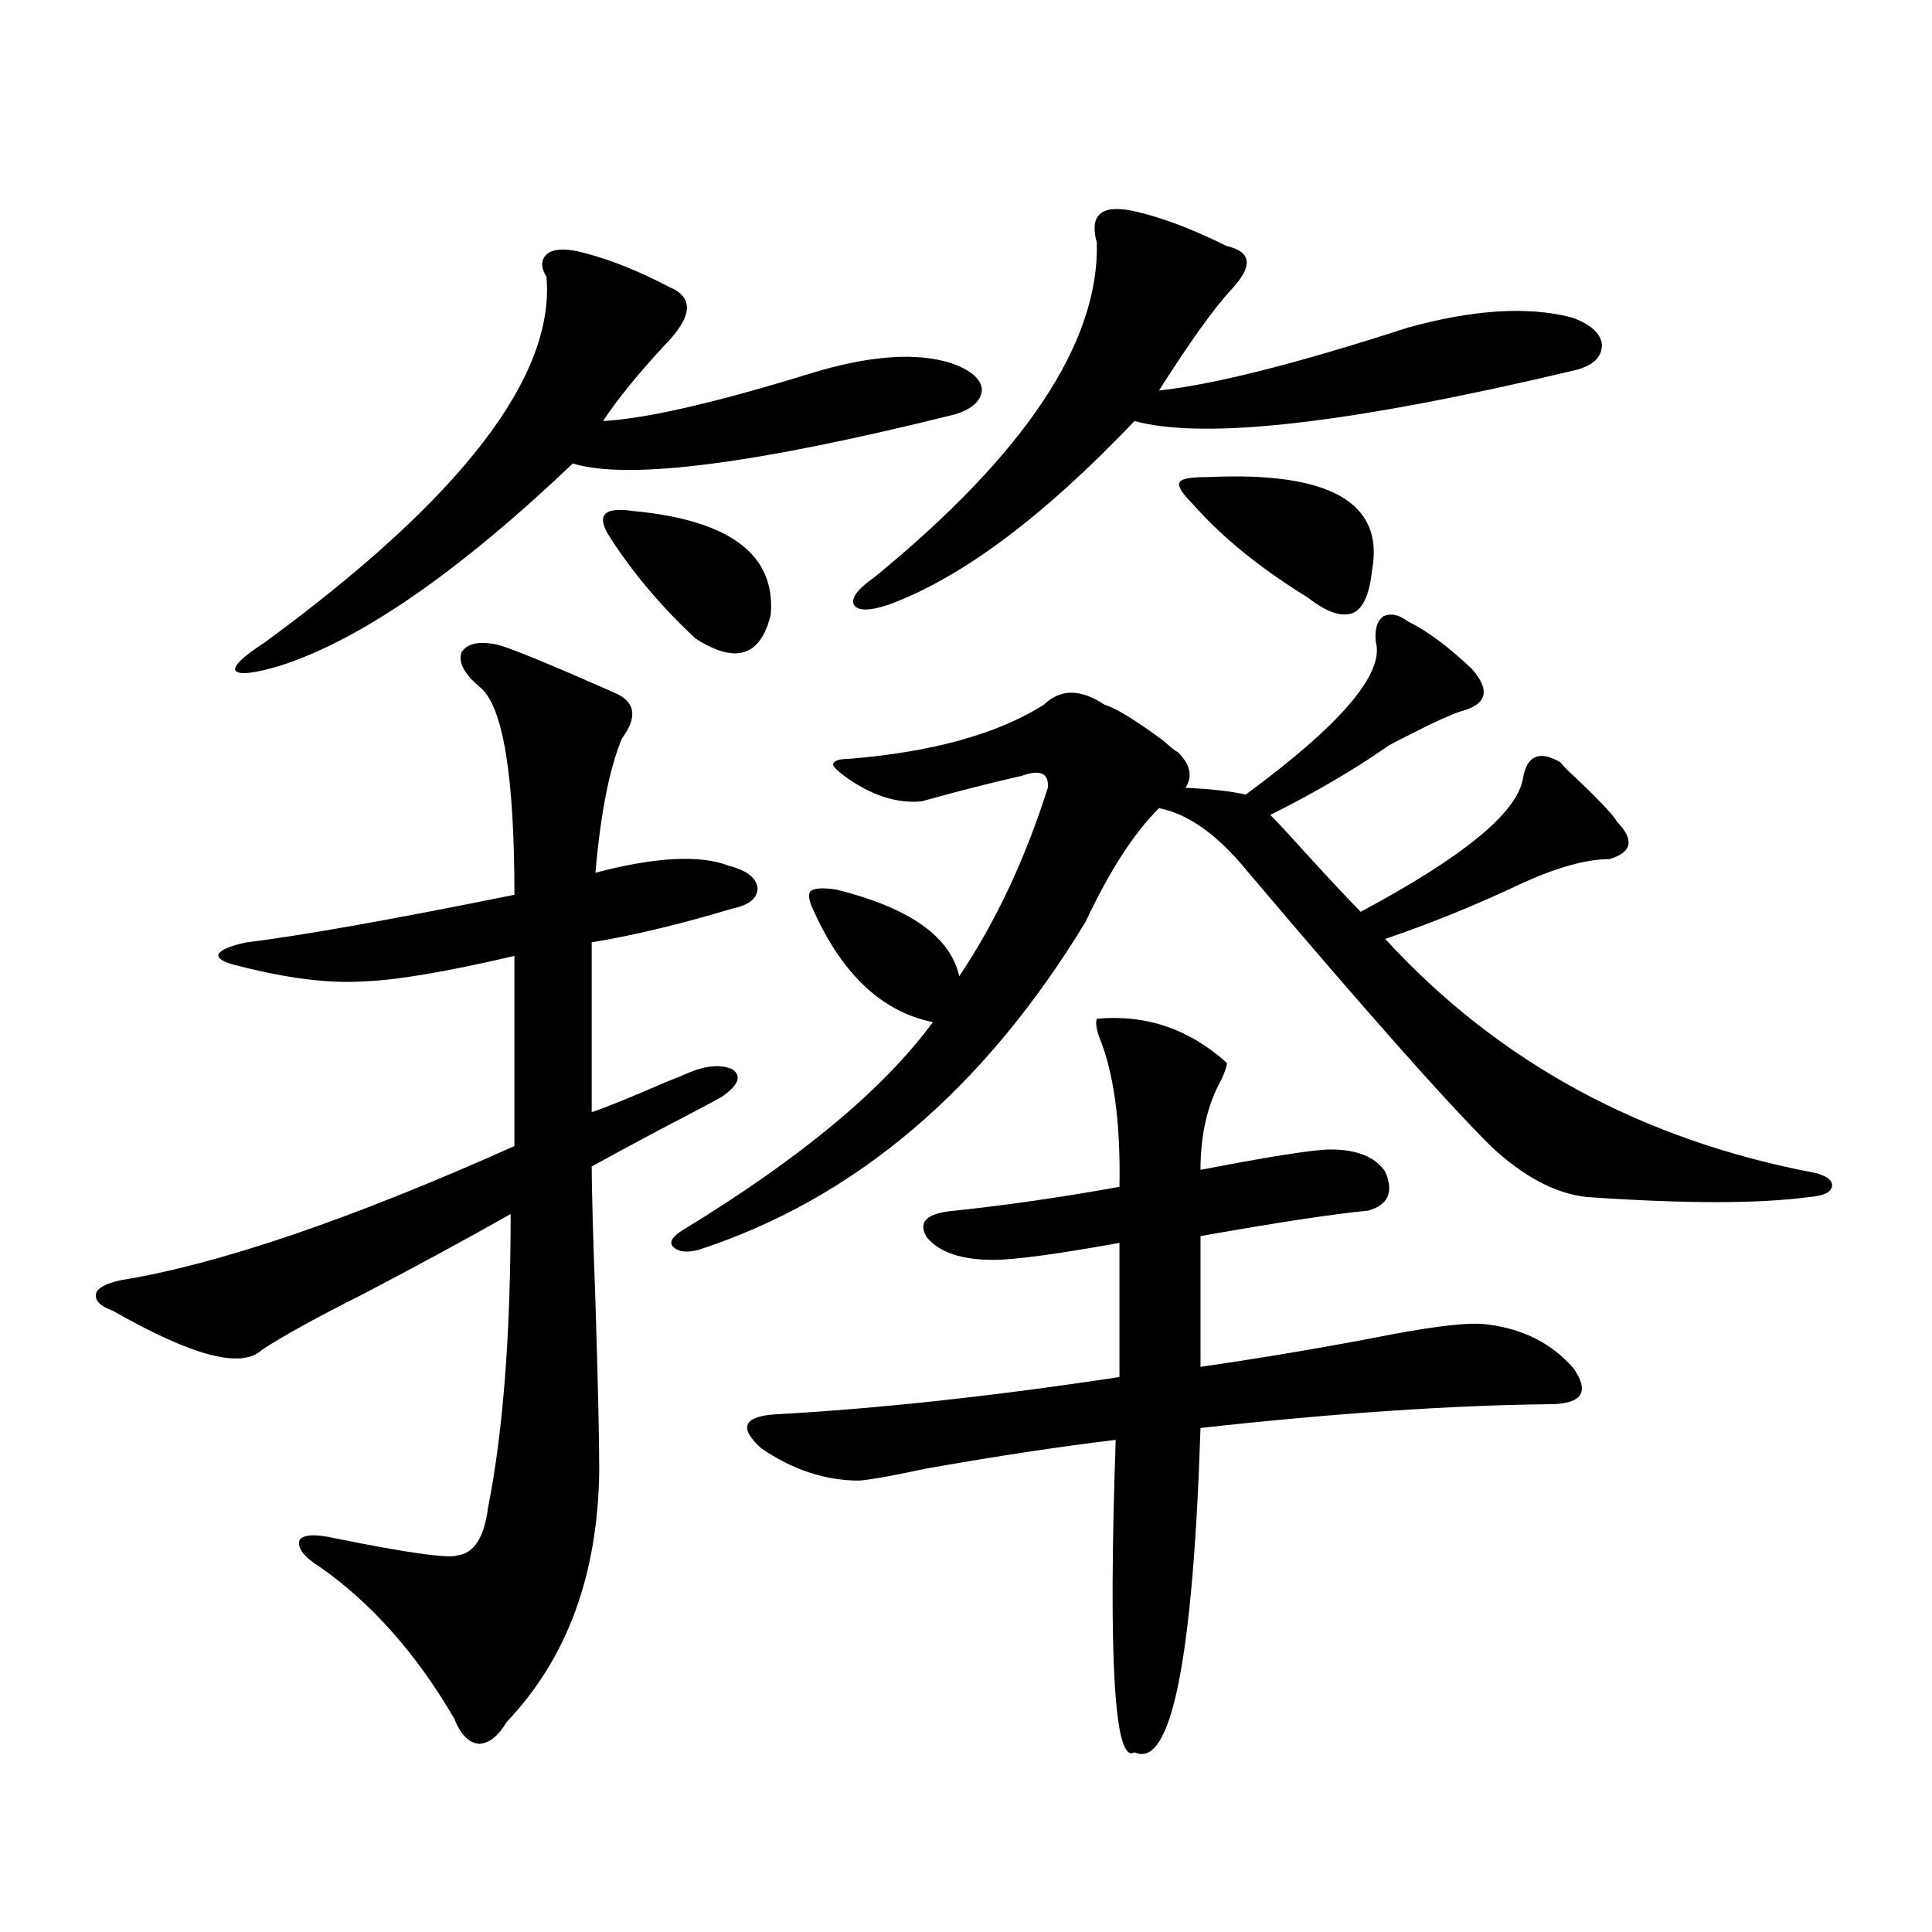
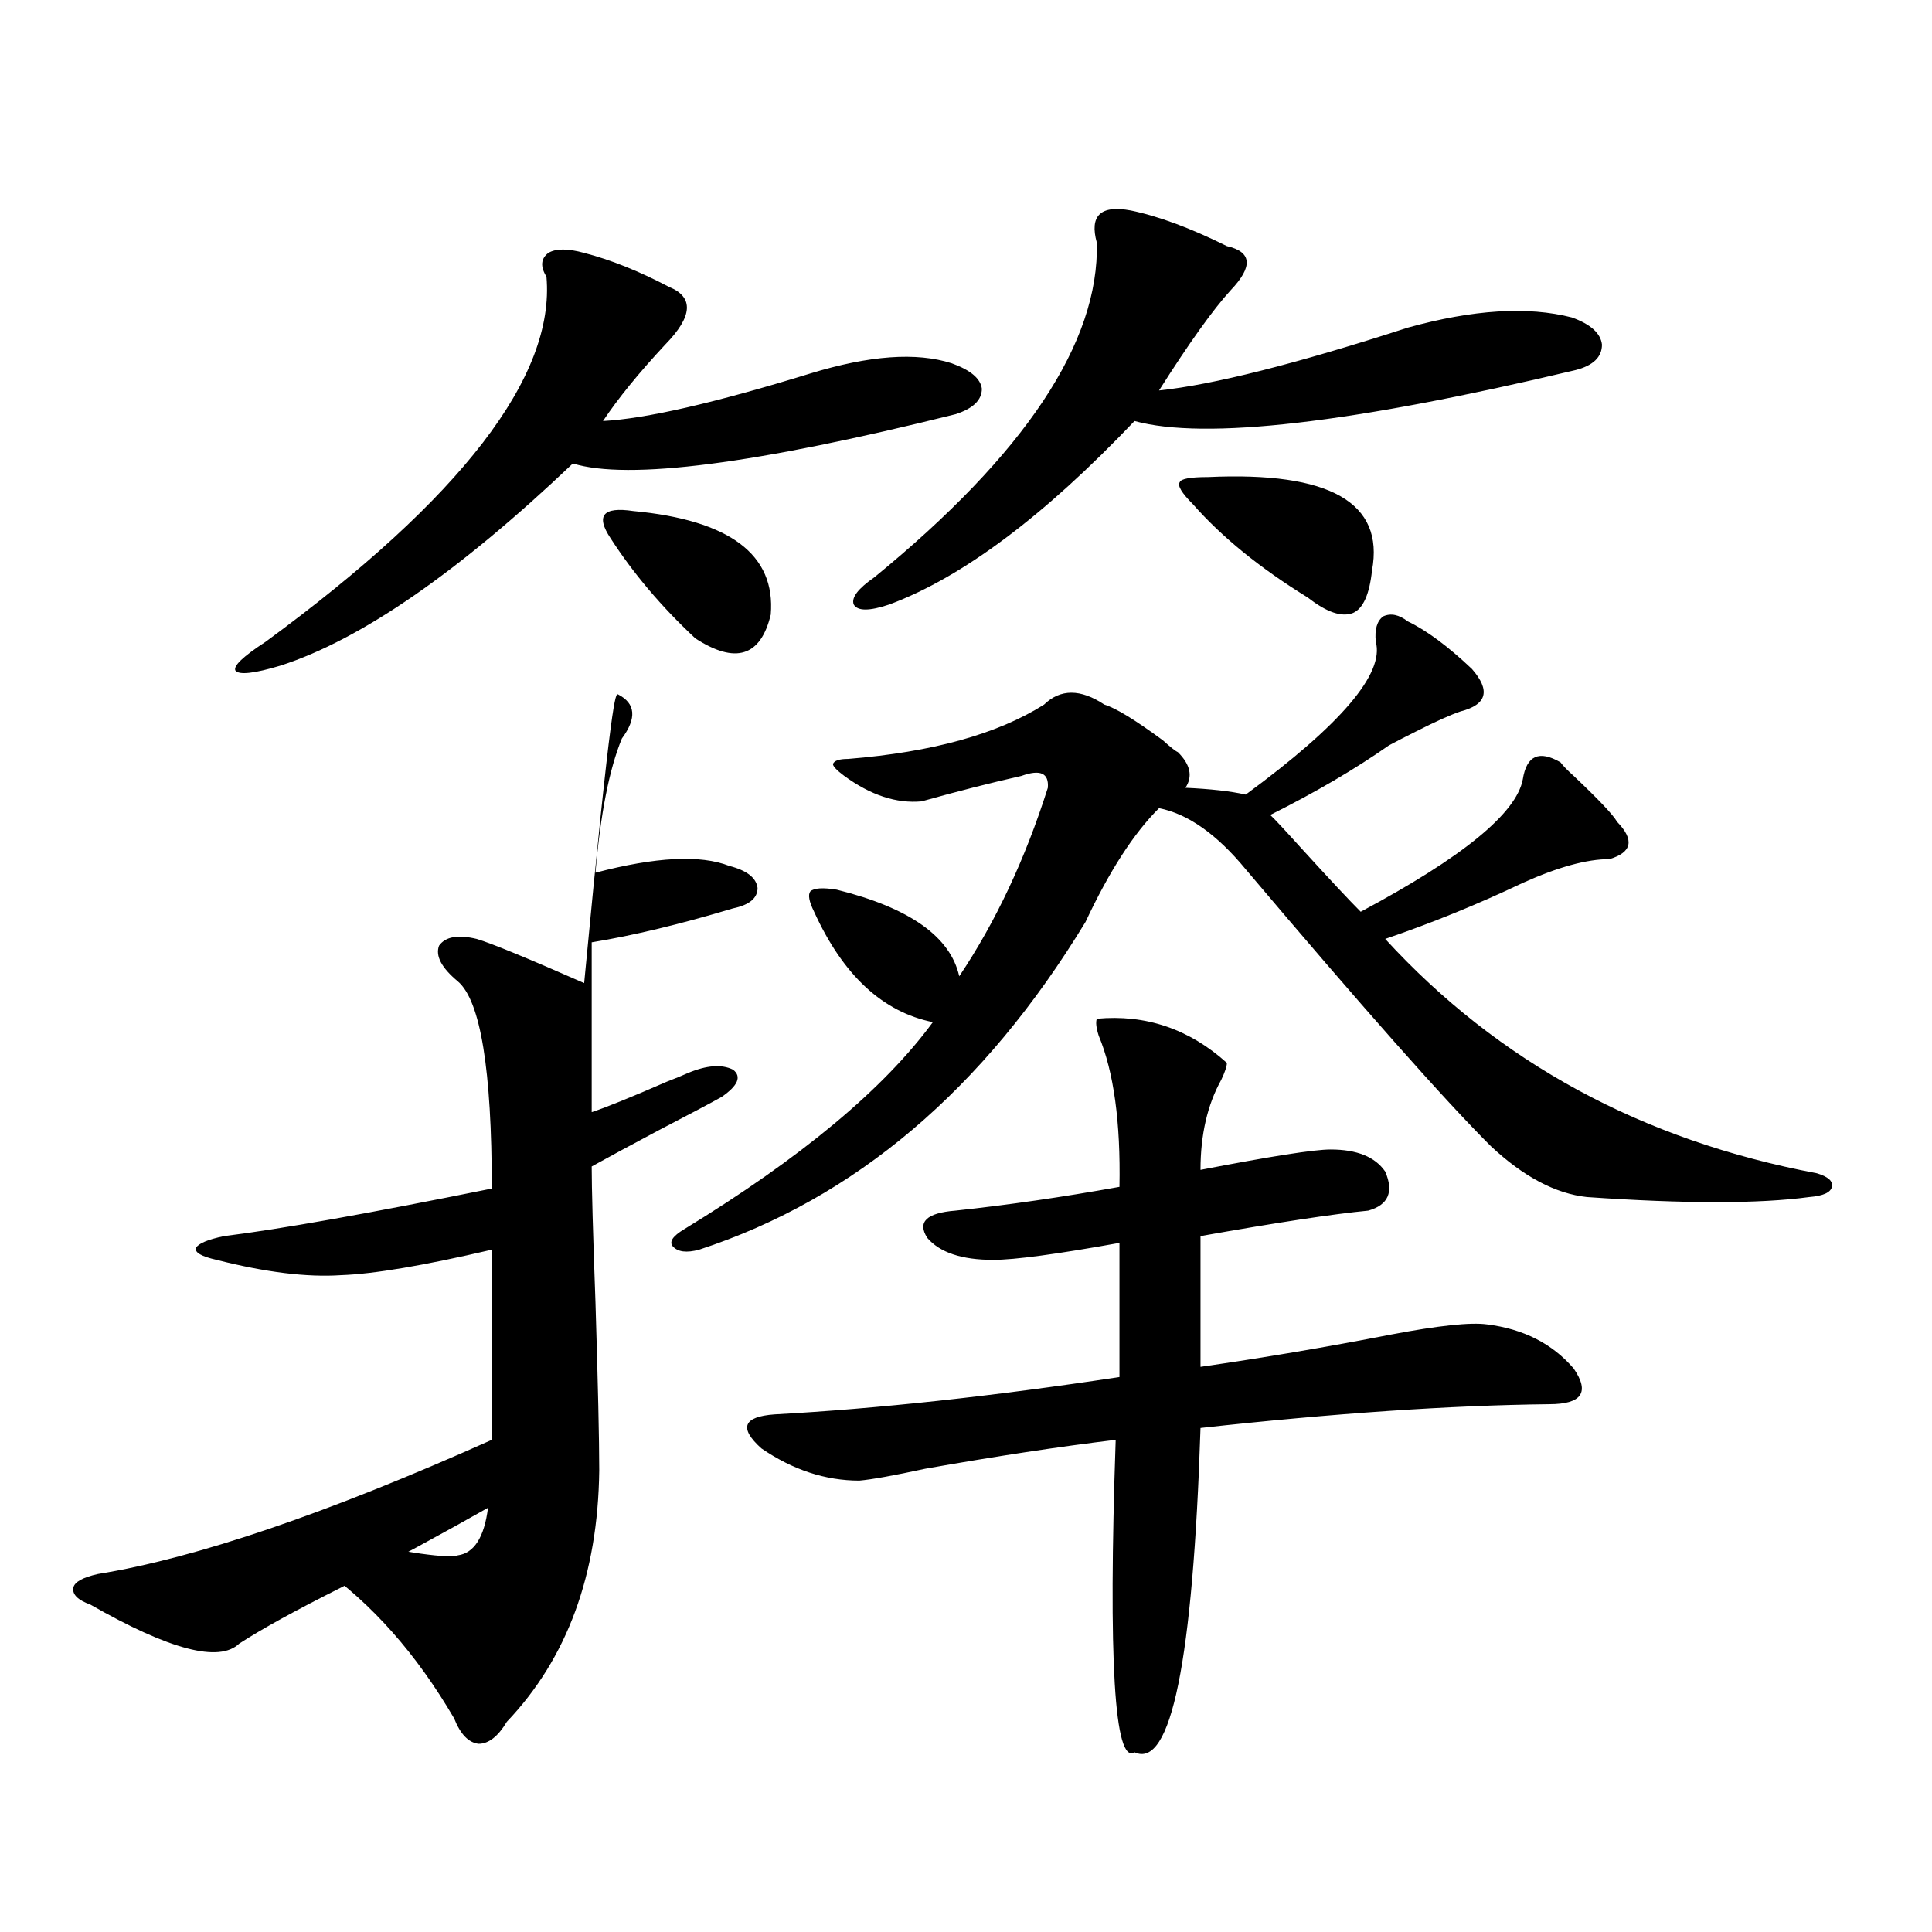
<svg xmlns="http://www.w3.org/2000/svg" version="1.1" id="图层_1" x="0px" y="0px" width="1000px" height="1000px" viewBox="0 0 1000 1000" enable-background="new 0 0 1000 1000" xml:space="preserve">
-   <path d="M319.919,359.426c9.101,4.697,9.756,12.305,1.951,22.852c-6.509,15.82-11.066,38.975-13.658,69.434  c31.219-8.198,54.298-9.365,69.267-3.516c9.101,2.349,13.979,6.152,14.634,11.426c0,5.273-4.237,8.789-12.683,10.547  c-27.316,8.213-51.706,14.063-73.169,17.578v87.891c7.149-2.334,20.152-7.607,39.023-15.82c4.543-1.758,8.125-3.213,10.731-4.395  c9.756-4.092,17.561-4.683,23.414-1.758c4.543,3.516,2.592,8.213-5.854,14.063c-5.213,2.939-16.265,8.789-33.17,17.578  c-14.313,7.622-25.7,13.774-34.146,18.457c0,11.138,0.641,34.58,1.951,70.313c1.296,42.188,1.951,71.191,1.951,87.012  c-0.655,53.916-16.585,97.257-47.804,130.078c-4.558,7.608-9.436,11.426-14.634,11.426c-5.213-0.59-9.436-4.984-12.683-13.184  c-19.512-33.398-42.605-59.477-69.267-78.223c-8.46-5.273-12.042-9.956-10.731-14.063c1.951-2.925,8.125-3.213,18.536-0.879  c37.713,7.622,58.855,10.547,63.413,8.789c8.445-1.167,13.658-9.365,15.609-24.609c7.805-39.248,11.707-89.937,11.707-152.051  c-22.773,12.896-48.139,26.67-76.096,41.309c-23.414,11.729-40.975,21.396-52.682,29.004c-10.411,9.971-36.097,3.228-77.071-20.215  c-6.509-2.334-9.436-5.273-8.78-8.789c0.641-2.925,4.878-5.273,12.683-7.031c50.73-8.198,118.687-31.338,203.897-69.434v-98.438  c-35.121,8.213-61.142,12.607-78.047,13.184c-17.561,1.182-39.023-1.455-64.389-7.91c-7.805-1.758-11.387-3.804-10.731-6.152  c1.296-2.334,6.174-4.395,14.634-6.152c28.612-3.516,74.785-11.714,138.533-24.609c0-61.523-5.854-97.256-17.561-107.227  c-8.46-7.031-11.707-13.184-9.756-18.457c3.247-4.683,9.756-5.85,19.512-3.516c7.805,2.349,26.341,9.971,55.608,22.852  C316.657,357.971,318.608,358.85,319.919,359.426z M302.358,130.91c13.658,3.516,28.292,9.38,43.901,17.578  c13.003,5.273,12.348,15.244-1.951,29.883c-13.658,14.653-24.39,27.837-32.194,39.551c22.104-1.167,57.88-9.365,107.314-24.609  c30.563-9.365,54.953-11.123,73.169-5.273c9.756,3.516,14.954,7.91,15.609,13.184c0,5.864-4.558,10.259-13.658,13.184  c-103.412,25.791-169.432,34.277-198.044,25.488c-59.19,56.25-109.601,91.118-151.216,104.59  c-13.658,4.106-21.463,4.985-23.414,2.637c-1.311-2.334,3.902-7.319,15.609-14.941c101.461-74.404,149.905-137.397,145.362-188.965  c-3.262-5.273-2.927-9.365,0.976-12.305C287.725,128.576,293.898,128.576,302.358,130.91z M327.724,264.504  c50.075,4.697,73.81,22.563,71.218,53.613c-5.213,21.685-18.216,25.791-39.023,12.305c-17.561-16.396-32.194-33.687-43.901-51.855  c-3.902-5.85-4.878-9.956-2.927-12.305C315.041,263.928,319.919,263.337,327.724,264.504z M728.689,321.633  c9.756,4.697,20.808,12.896,33.17,24.609c9.756,11.138,7.805,18.457-5.854,21.973c-5.213,1.758-13.018,5.273-23.414,10.547  c-5.854,2.939-10.411,5.273-13.658,7.031c-17.561,12.305-38.048,24.321-61.462,36.035c1.951,1.758,7.149,7.334,15.609,16.699  c14.954,16.411,25.365,27.549,31.219,33.398c52.682-28.125,80.639-50.977,83.9-68.555c1.951-12.305,8.445-15.229,19.512-8.789  c1.296,1.758,3.567,4.106,6.829,7.031c13.003,12.305,20.487,20.215,22.438,23.73c9.101,9.38,7.805,15.82-3.902,19.336  c-11.707,0-26.676,4.106-44.877,12.305c-23.414,11.138-47.163,20.806-71.218,29.004c58.535,63.872,133,104.302,223.409,121.289  c5.854,1.758,8.445,4.106,7.805,7.031c-0.655,2.939-4.558,4.697-11.707,5.273c-26.021,3.516-64.389,3.516-115.119,0  c-16.265-1.758-32.85-10.547-49.755-26.367c-24.069-24.019-66.34-71.768-126.826-143.262  c-14.969-18.154-29.923-28.701-44.877-31.641c-13.018,12.896-25.7,32.52-38.048,58.887  c-52.682,86.724-119.356,143.262-199.995,169.629c-6.509,1.758-11.066,1.182-13.658-1.758c-1.951-2.334,0-5.273,5.854-8.789  c60.486-36.914,103.412-72.646,128.777-107.227c-26.021-5.273-46.508-24.307-61.462-57.129c-2.606-5.273-3.262-8.789-1.951-10.547  c1.951-1.758,6.494-2.046,13.658-0.879c37.713,9.38,58.855,24.321,63.413,44.824c18.856-28.125,34.146-60.645,45.853-97.559  c0.641-7.607-3.902-9.668-13.658-6.152c-15.609,3.516-32.85,7.91-51.706,13.184c-13.018,1.182-26.341-3.213-39.999-13.184  c-3.902-2.925-5.854-4.971-5.854-6.152c0.641-1.758,3.247-2.637,7.805-2.637c43.566-3.516,77.392-12.881,101.461-28.125  c8.445-8.198,18.856-8.198,31.219,0c5.854,1.758,15.93,7.91,30.243,18.457c3.902,3.516,6.494,5.576,7.805,6.152  c6.494,6.455,7.805,12.607,3.902,18.457c13.003,0.591,23.414,1.758,31.219,3.516c49.42-36.323,71.858-62.69,67.315-79.102  c-0.655-6.44,0.641-10.835,3.902-13.184C719.909,317.238,724.132,318.117,728.689,321.633z M567.718,527.297  c25.365-2.334,47.804,5.273,67.315,22.852c0,1.758-0.976,4.697-2.927,8.789c-7.164,12.896-10.731,28.428-10.731,46.582  c36.417-7.031,58.855-10.547,67.315-10.547c13.658,0,23.079,3.818,28.292,11.426c4.543,10.547,1.616,17.29-8.78,20.215  c-18.216,1.758-47.163,6.152-86.827,13.184v67.676c32.515-4.683,65.364-10.244,98.534-16.699c24.71-4.683,41.295-6.44,49.755-5.273  c18.856,2.349,33.811,9.971,44.877,22.852c8.445,12.305,4.223,18.457-12.683,18.457c-51.386,0.591-111.552,4.697-180.483,12.305  c-3.902,120.699-15.289,176.66-34.146,167.871c-10.411,6.441-13.658-47.461-9.756-161.719c-29.268,3.516-62.117,8.501-98.534,14.941  c-16.265,3.516-27.651,5.576-34.146,6.152c-17.561,0-34.48-5.562-50.73-16.699c-11.707-10.547-9.436-16.396,6.829-17.578  c53.322-2.925,112.833-9.365,178.532-19.336v-69.434c-32.529,5.864-54.313,8.789-65.364,8.789c-16.265,0-27.651-3.804-34.146-11.426  c-5.213-8.198-0.335-12.881,14.634-14.063c27.316-2.925,55.608-7.031,84.876-12.305c0.641-33.398-2.927-59.463-10.731-78.223  C567.383,531.994,567.063,529.055,567.718,527.297z M585.278,108.938c14.299,2.939,30.884,9.092,49.755,18.457  c13.003,2.939,13.658,10.547,1.951,22.852c-9.115,9.971-21.463,27.246-37.072,51.855c27.957-2.925,70.883-13.76,128.777-32.52  c33.811-9.365,62.103-11.123,84.876-5.273c9.756,3.516,14.954,8.213,15.609,14.063c0,6.455-4.558,10.85-13.658,13.184  c-115.774,27.549-191.87,36.338-228.287,26.367c-46.828,49.219-89.113,80.859-126.826,94.922c-10.411,3.516-16.585,3.516-18.536,0  c-1.311-3.516,2.271-8.198,10.731-14.063c78.047-63.857,116.415-121.577,115.119-173.145  C563.815,111.574,569.669,106.013,585.278,108.938z M625.277,246.926c63.078-2.925,91.37,13.184,84.876,48.34  c-1.311,12.305-4.558,19.639-9.756,21.973c-5.854,2.349-13.658-0.288-23.414-7.91c-24.725-15.229-44.557-31.338-59.511-48.34  c-5.854-5.85-8.14-9.668-6.829-11.426C611.284,247.805,616.162,246.926,625.277,246.926z" />
+   <path d="M319.919,359.426c9.101,4.697,9.756,12.305,1.951,22.852c-6.509,15.82-11.066,38.975-13.658,69.434  c31.219-8.198,54.298-9.365,69.267-3.516c9.101,2.349,13.979,6.152,14.634,11.426c0,5.273-4.237,8.789-12.683,10.547  c-27.316,8.213-51.706,14.063-73.169,17.578v87.891c7.149-2.334,20.152-7.607,39.023-15.82c4.543-1.758,8.125-3.213,10.731-4.395  c9.756-4.092,17.561-4.683,23.414-1.758c4.543,3.516,2.592,8.213-5.854,14.063c-5.213,2.939-16.265,8.789-33.17,17.578  c-14.313,7.622-25.7,13.774-34.146,18.457c0,11.138,0.641,34.58,1.951,70.313c1.296,42.188,1.951,71.191,1.951,87.012  c-0.655,53.916-16.585,97.257-47.804,130.078c-4.558,7.608-9.436,11.426-14.634,11.426c-5.213-0.59-9.436-4.984-12.683-13.184  c-19.512-33.398-42.605-59.477-69.267-78.223c-8.46-5.273-12.042-9.956-10.731-14.063c1.951-2.925,8.125-3.213,18.536-0.879  c37.713,7.622,58.855,10.547,63.413,8.789c8.445-1.167,13.658-9.365,15.609-24.609c-22.773,12.896-48.139,26.67-76.096,41.309c-23.414,11.729-40.975,21.396-52.682,29.004c-10.411,9.971-36.097,3.228-77.071-20.215  c-6.509-2.334-9.436-5.273-8.78-8.789c0.641-2.925,4.878-5.273,12.683-7.031c50.73-8.198,118.687-31.338,203.897-69.434v-98.438  c-35.121,8.213-61.142,12.607-78.047,13.184c-17.561,1.182-39.023-1.455-64.389-7.91c-7.805-1.758-11.387-3.804-10.731-6.152  c1.296-2.334,6.174-4.395,14.634-6.152c28.612-3.516,74.785-11.714,138.533-24.609c0-61.523-5.854-97.256-17.561-107.227  c-8.46-7.031-11.707-13.184-9.756-18.457c3.247-4.683,9.756-5.85,19.512-3.516c7.805,2.349,26.341,9.971,55.608,22.852  C316.657,357.971,318.608,358.85,319.919,359.426z M302.358,130.91c13.658,3.516,28.292,9.38,43.901,17.578  c13.003,5.273,12.348,15.244-1.951,29.883c-13.658,14.653-24.39,27.837-32.194,39.551c22.104-1.167,57.88-9.365,107.314-24.609  c30.563-9.365,54.953-11.123,73.169-5.273c9.756,3.516,14.954,7.91,15.609,13.184c0,5.864-4.558,10.259-13.658,13.184  c-103.412,25.791-169.432,34.277-198.044,25.488c-59.19,56.25-109.601,91.118-151.216,104.59  c-13.658,4.106-21.463,4.985-23.414,2.637c-1.311-2.334,3.902-7.319,15.609-14.941c101.461-74.404,149.905-137.397,145.362-188.965  c-3.262-5.273-2.927-9.365,0.976-12.305C287.725,128.576,293.898,128.576,302.358,130.91z M327.724,264.504  c50.075,4.697,73.81,22.563,71.218,53.613c-5.213,21.685-18.216,25.791-39.023,12.305c-17.561-16.396-32.194-33.687-43.901-51.855  c-3.902-5.85-4.878-9.956-2.927-12.305C315.041,263.928,319.919,263.337,327.724,264.504z M728.689,321.633  c9.756,4.697,20.808,12.896,33.17,24.609c9.756,11.138,7.805,18.457-5.854,21.973c-5.213,1.758-13.018,5.273-23.414,10.547  c-5.854,2.939-10.411,5.273-13.658,7.031c-17.561,12.305-38.048,24.321-61.462,36.035c1.951,1.758,7.149,7.334,15.609,16.699  c14.954,16.411,25.365,27.549,31.219,33.398c52.682-28.125,80.639-50.977,83.9-68.555c1.951-12.305,8.445-15.229,19.512-8.789  c1.296,1.758,3.567,4.106,6.829,7.031c13.003,12.305,20.487,20.215,22.438,23.73c9.101,9.38,7.805,15.82-3.902,19.336  c-11.707,0-26.676,4.106-44.877,12.305c-23.414,11.138-47.163,20.806-71.218,29.004c58.535,63.872,133,104.302,223.409,121.289  c5.854,1.758,8.445,4.106,7.805,7.031c-0.655,2.939-4.558,4.697-11.707,5.273c-26.021,3.516-64.389,3.516-115.119,0  c-16.265-1.758-32.85-10.547-49.755-26.367c-24.069-24.019-66.34-71.768-126.826-143.262  c-14.969-18.154-29.923-28.701-44.877-31.641c-13.018,12.896-25.7,32.52-38.048,58.887  c-52.682,86.724-119.356,143.262-199.995,169.629c-6.509,1.758-11.066,1.182-13.658-1.758c-1.951-2.334,0-5.273,5.854-8.789  c60.486-36.914,103.412-72.646,128.777-107.227c-26.021-5.273-46.508-24.307-61.462-57.129c-2.606-5.273-3.262-8.789-1.951-10.547  c1.951-1.758,6.494-2.046,13.658-0.879c37.713,9.38,58.855,24.321,63.413,44.824c18.856-28.125,34.146-60.645,45.853-97.559  c0.641-7.607-3.902-9.668-13.658-6.152c-15.609,3.516-32.85,7.91-51.706,13.184c-13.018,1.182-26.341-3.213-39.999-13.184  c-3.902-2.925-5.854-4.971-5.854-6.152c0.641-1.758,3.247-2.637,7.805-2.637c43.566-3.516,77.392-12.881,101.461-28.125  c8.445-8.198,18.856-8.198,31.219,0c5.854,1.758,15.93,7.91,30.243,18.457c3.902,3.516,6.494,5.576,7.805,6.152  c6.494,6.455,7.805,12.607,3.902,18.457c13.003,0.591,23.414,1.758,31.219,3.516c49.42-36.323,71.858-62.69,67.315-79.102  c-0.655-6.44,0.641-10.835,3.902-13.184C719.909,317.238,724.132,318.117,728.689,321.633z M567.718,527.297  c25.365-2.334,47.804,5.273,67.315,22.852c0,1.758-0.976,4.697-2.927,8.789c-7.164,12.896-10.731,28.428-10.731,46.582  c36.417-7.031,58.855-10.547,67.315-10.547c13.658,0,23.079,3.818,28.292,11.426c4.543,10.547,1.616,17.29-8.78,20.215  c-18.216,1.758-47.163,6.152-86.827,13.184v67.676c32.515-4.683,65.364-10.244,98.534-16.699c24.71-4.683,41.295-6.44,49.755-5.273  c18.856,2.349,33.811,9.971,44.877,22.852c8.445,12.305,4.223,18.457-12.683,18.457c-51.386,0.591-111.552,4.697-180.483,12.305  c-3.902,120.699-15.289,176.66-34.146,167.871c-10.411,6.441-13.658-47.461-9.756-161.719c-29.268,3.516-62.117,8.501-98.534,14.941  c-16.265,3.516-27.651,5.576-34.146,6.152c-17.561,0-34.48-5.562-50.73-16.699c-11.707-10.547-9.436-16.396,6.829-17.578  c53.322-2.925,112.833-9.365,178.532-19.336v-69.434c-32.529,5.864-54.313,8.789-65.364,8.789c-16.265,0-27.651-3.804-34.146-11.426  c-5.213-8.198-0.335-12.881,14.634-14.063c27.316-2.925,55.608-7.031,84.876-12.305c0.641-33.398-2.927-59.463-10.731-78.223  C567.383,531.994,567.063,529.055,567.718,527.297z M585.278,108.938c14.299,2.939,30.884,9.092,49.755,18.457  c13.003,2.939,13.658,10.547,1.951,22.852c-9.115,9.971-21.463,27.246-37.072,51.855c27.957-2.925,70.883-13.76,128.777-32.52  c33.811-9.365,62.103-11.123,84.876-5.273c9.756,3.516,14.954,8.213,15.609,14.063c0,6.455-4.558,10.85-13.658,13.184  c-115.774,27.549-191.87,36.338-228.287,26.367c-46.828,49.219-89.113,80.859-126.826,94.922c-10.411,3.516-16.585,3.516-18.536,0  c-1.311-3.516,2.271-8.198,10.731-14.063c78.047-63.857,116.415-121.577,115.119-173.145  C563.815,111.574,569.669,106.013,585.278,108.938z M625.277,246.926c63.078-2.925,91.37,13.184,84.876,48.34  c-1.311,12.305-4.558,19.639-9.756,21.973c-5.854,2.349-13.658-0.288-23.414-7.91c-24.725-15.229-44.557-31.338-59.511-48.34  c-5.854-5.85-8.14-9.668-6.829-11.426C611.284,247.805,616.162,246.926,625.277,246.926z" />
</svg>